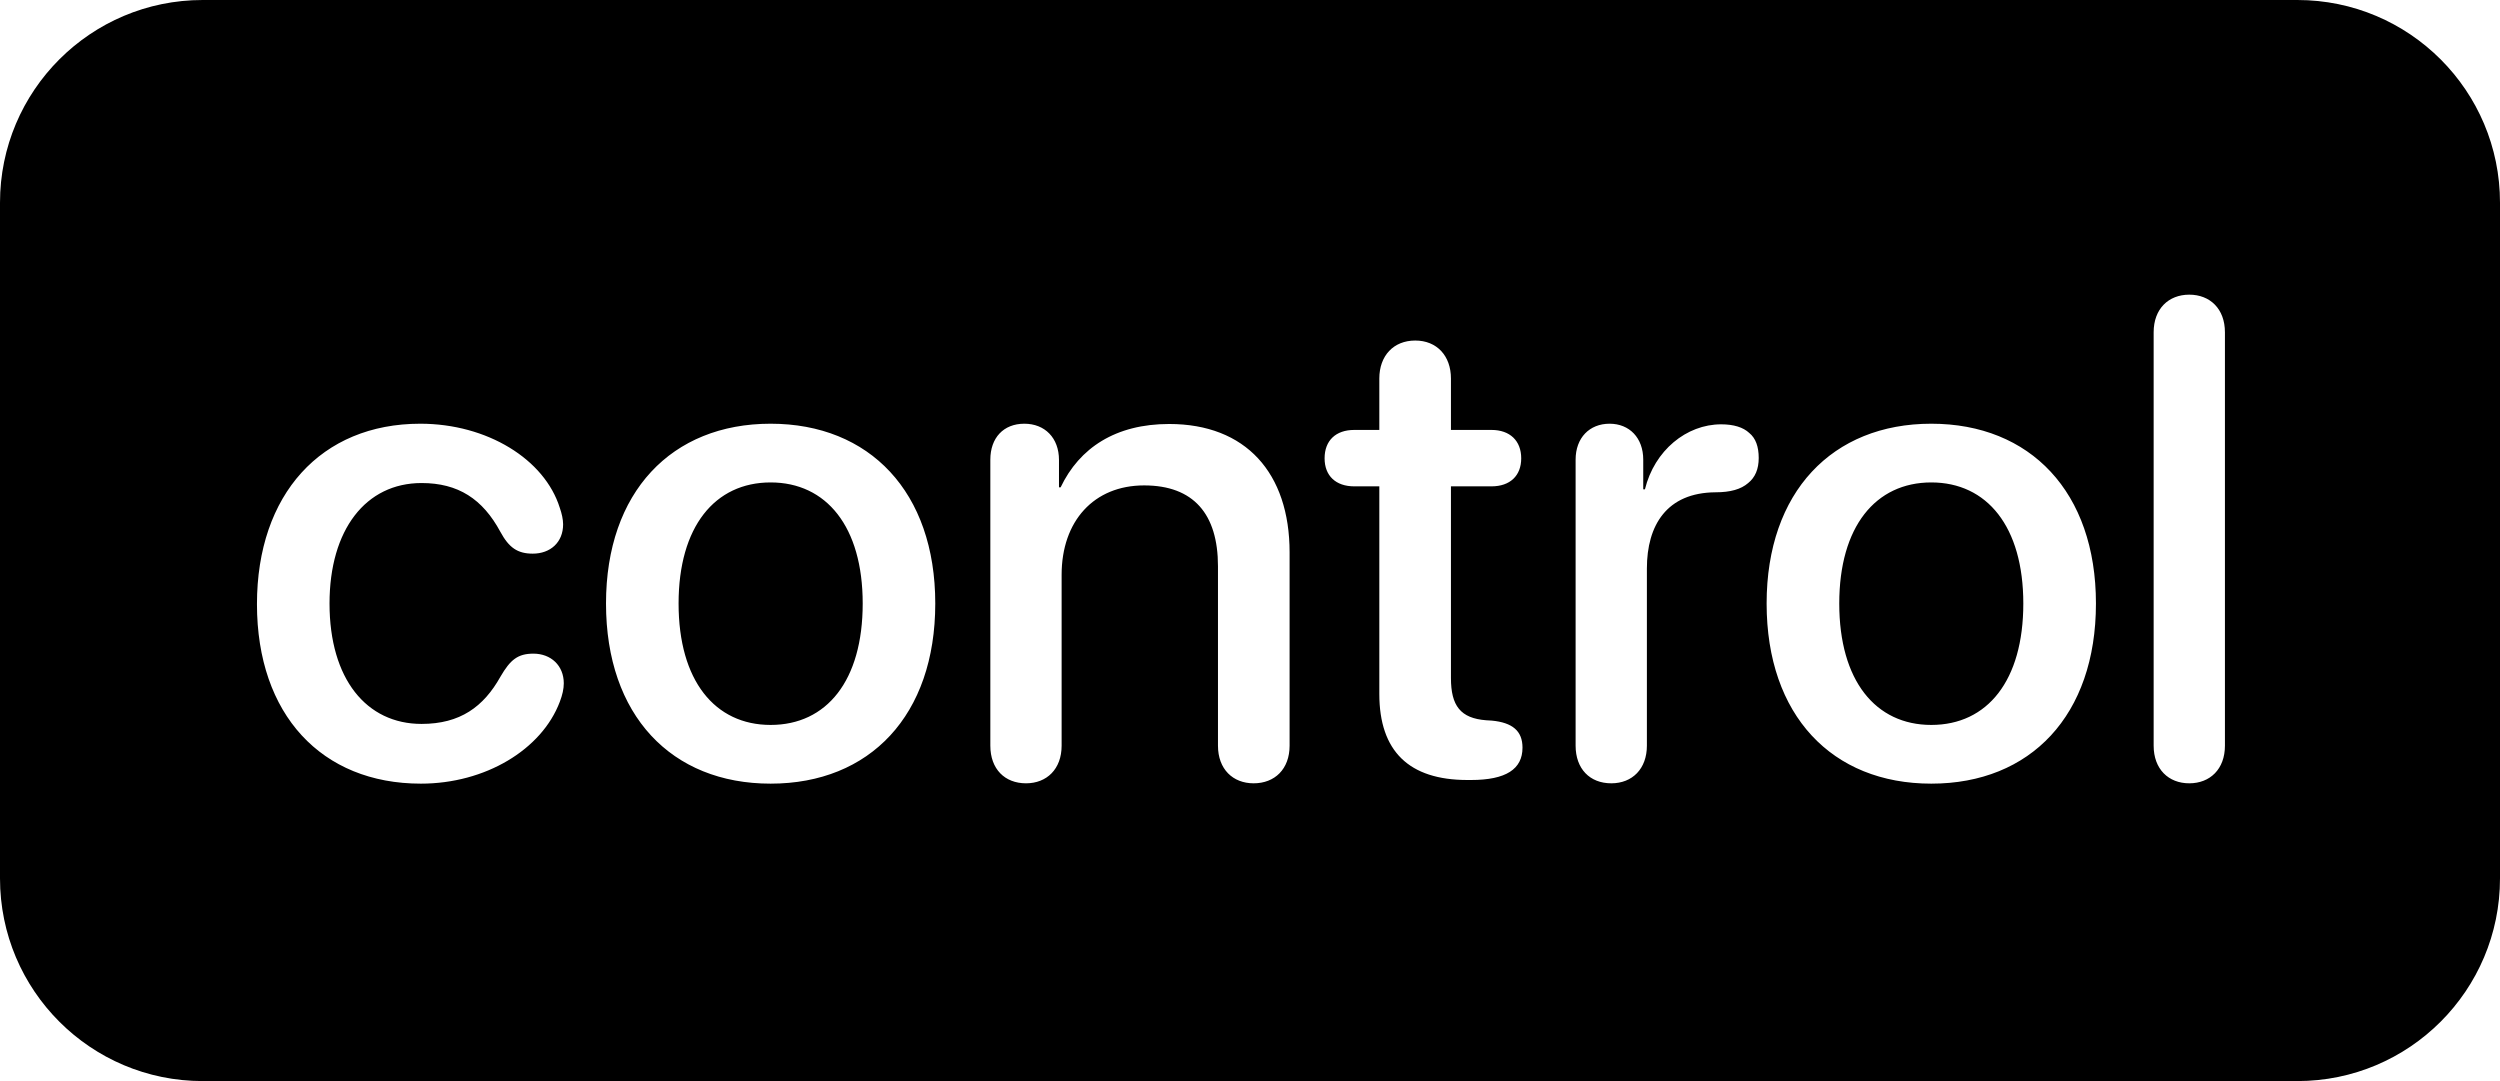
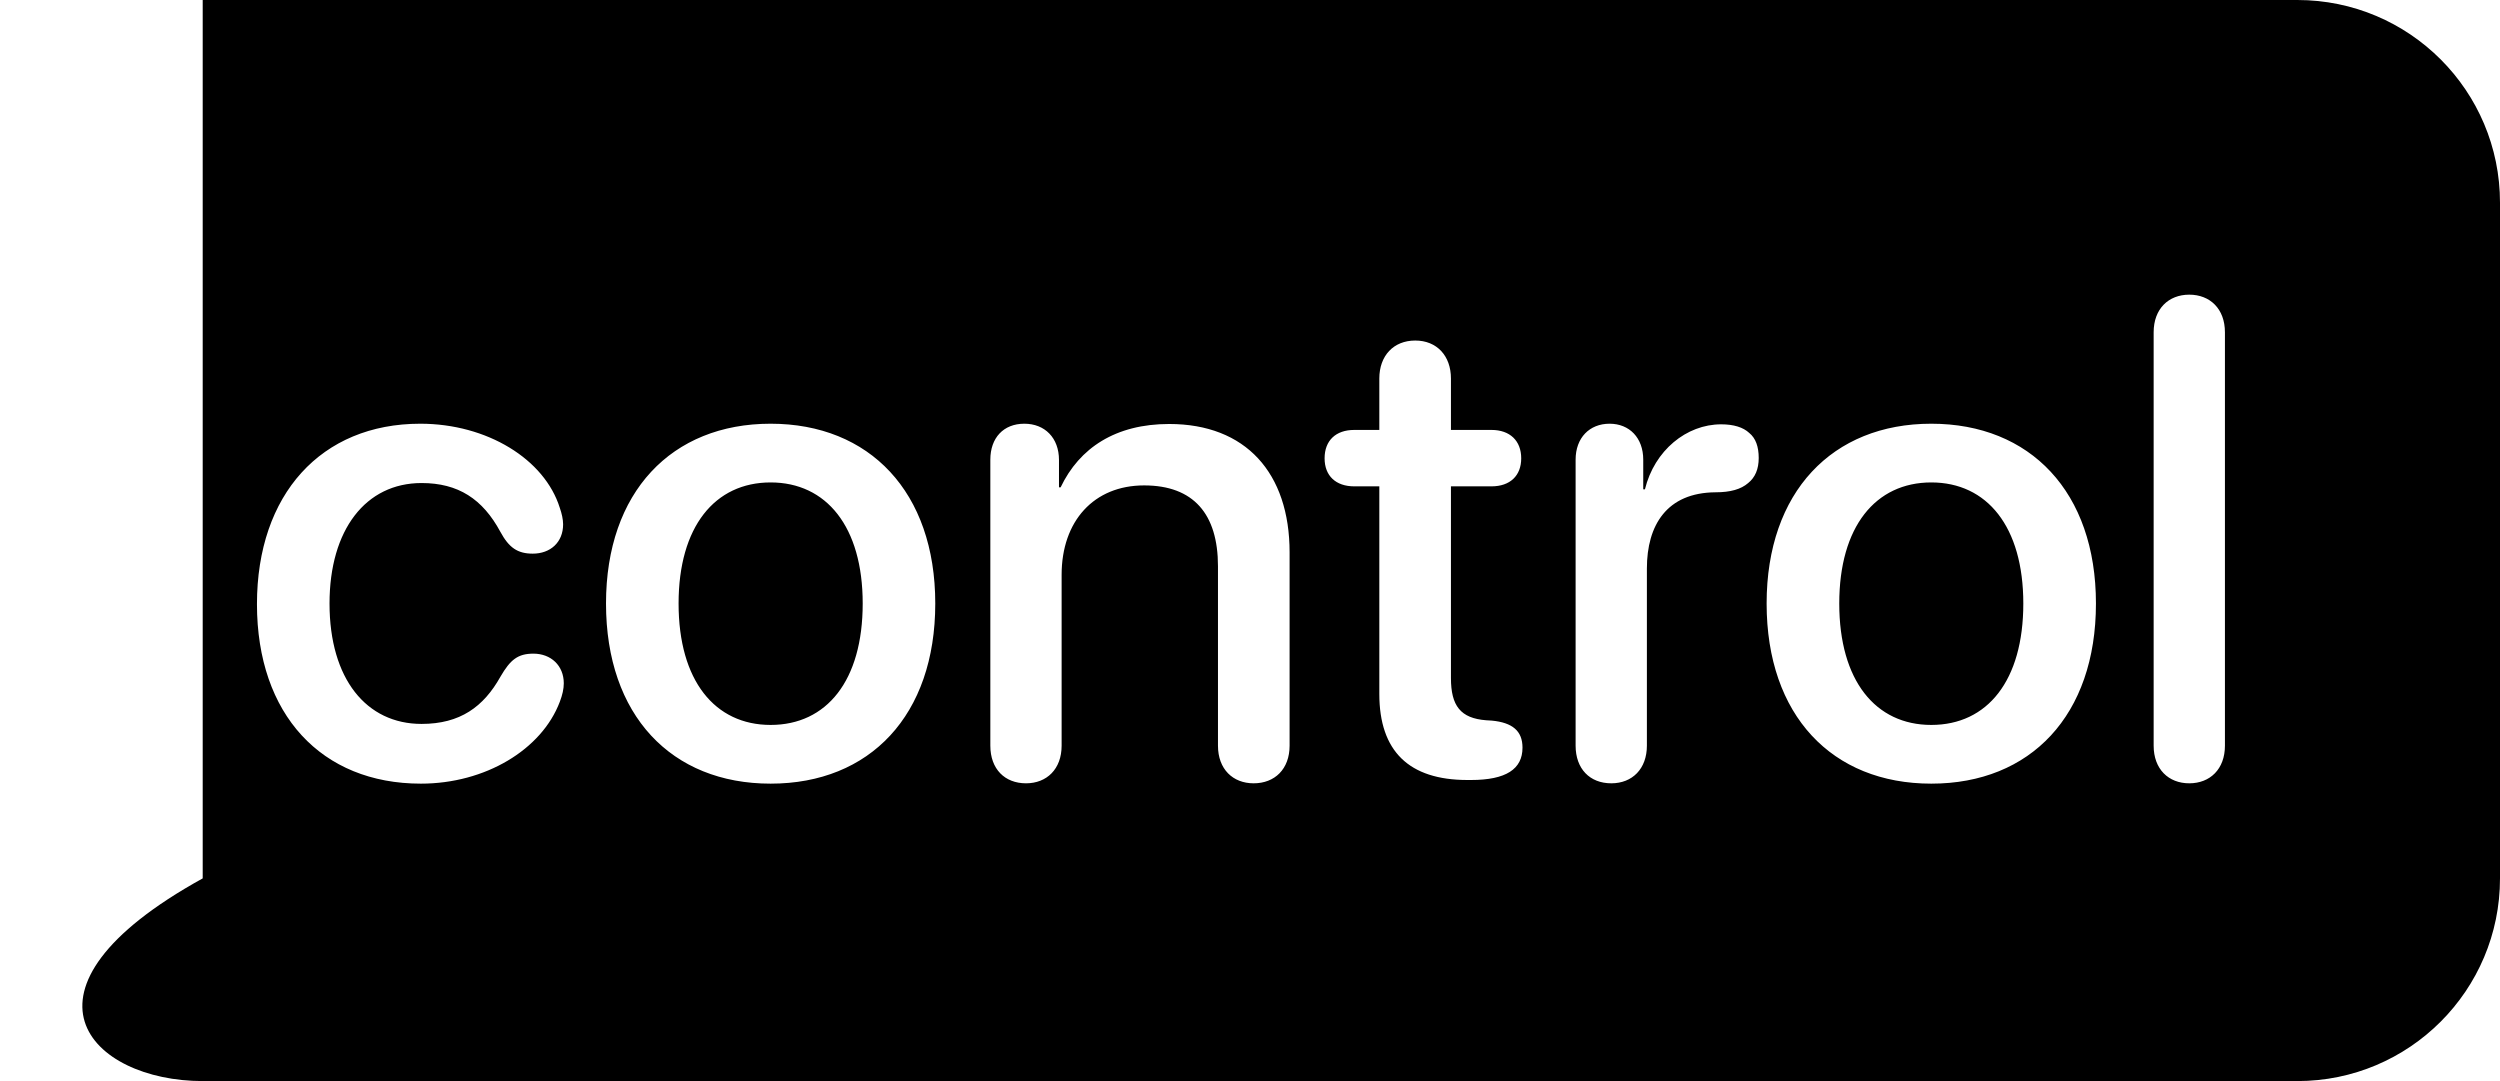
<svg xmlns="http://www.w3.org/2000/svg" width="37" height="16" viewBox="0 0 37 16" fill="none">
-   <path fill-rule="evenodd" clip-rule="evenodd" d="M3 0C1.343 0 0 1.343 0 3V13C0 14.657 1.343 16 3 16H34C35.657 16 37 14.657 37 13V3C37 1.343 35.657 0 34 0H3ZM31.874 11.036C31.874 11.383 32.094 11.593 32.401 11.593C32.709 11.593 32.929 11.383 32.929 11.036V4.918C32.929 4.571 32.709 4.361 32.401 4.361C32.094 4.361 31.874 4.571 31.874 4.918V11.036ZM20.414 10.27V7.198H20.043C19.77 7.198 19.604 7.042 19.604 6.783C19.604 6.52 19.77 6.363 20.043 6.363H20.414V5.602C20.414 5.265 20.624 5.04 20.946 5.04C21.264 5.04 21.474 5.265 21.474 5.602V6.363H22.074C22.348 6.363 22.514 6.524 22.514 6.783C22.514 7.042 22.348 7.198 22.074 7.198H21.474V10.035C21.474 10.445 21.615 10.631 21.996 10.66L22.079 10.665C22.382 10.694 22.533 10.816 22.533 11.065C22.533 11.383 22.289 11.544 21.771 11.544H21.718C20.854 11.544 20.414 11.119 20.414 10.27ZM6.229 11.598C4.76 11.598 3.803 10.577 3.803 8.941C3.803 7.315 4.755 6.271 6.22 6.271C7.211 6.271 8.061 6.798 8.285 7.516C8.314 7.599 8.334 7.687 8.334 7.76C8.334 8.028 8.144 8.194 7.885 8.194C7.66 8.194 7.533 8.106 7.406 7.872C7.143 7.384 6.781 7.149 6.239 7.149C5.414 7.149 4.877 7.838 4.877 8.932C4.877 10.05 5.424 10.714 6.239 10.714C6.811 10.714 7.157 10.46 7.406 10.016C7.553 9.762 7.665 9.674 7.895 9.674C8.153 9.674 8.344 9.85 8.344 10.113C8.344 10.196 8.324 10.284 8.285 10.387C8.017 11.095 7.182 11.598 6.229 11.598ZM11.405 11.598C9.936 11.598 8.969 10.587 8.969 8.932C8.969 7.281 9.94 6.271 11.405 6.271C12.87 6.271 13.842 7.281 13.842 8.932C13.842 10.587 12.875 11.598 11.405 11.598ZM11.405 10.729C12.235 10.729 12.768 10.074 12.768 8.932C12.768 7.794 12.23 7.14 11.405 7.14C10.58 7.14 10.043 7.794 10.043 8.932C10.043 10.074 10.58 10.729 11.405 10.729ZM14.657 11.036C14.657 11.383 14.872 11.593 15.185 11.593C15.492 11.593 15.712 11.383 15.712 11.036V8.507C15.712 7.711 16.19 7.184 16.933 7.184C17.665 7.184 18.026 7.608 18.026 8.38V11.036C18.026 11.383 18.246 11.593 18.554 11.593C18.866 11.593 19.086 11.383 19.086 11.036V8.175C19.086 6.998 18.436 6.275 17.304 6.275C16.513 6.275 15.976 6.627 15.697 7.213H15.673V6.808C15.673 6.48 15.463 6.271 15.16 6.271C14.852 6.271 14.657 6.48 14.657 6.803V11.036ZM23.319 11.036C23.319 11.378 23.529 11.593 23.847 11.593C24.159 11.593 24.374 11.378 24.374 11.036V8.414C24.374 7.774 24.667 7.291 25.39 7.286C25.609 7.286 25.766 7.242 25.873 7.149C25.976 7.066 26.029 6.944 26.029 6.778C26.029 6.612 25.985 6.485 25.888 6.407C25.8 6.324 25.658 6.28 25.473 6.28C24.96 6.28 24.486 6.666 24.345 7.242H24.32V6.803C24.32 6.48 24.115 6.271 23.822 6.271C23.524 6.271 23.319 6.48 23.319 6.803V11.036ZM28.583 11.598C27.113 11.598 26.146 10.587 26.146 8.932C26.146 7.281 27.118 6.271 28.583 6.271C30.048 6.271 31.02 7.281 31.02 8.932C31.02 10.587 30.053 11.598 28.583 11.598ZM28.583 10.729C29.413 10.729 29.945 10.074 29.945 8.932C29.945 7.794 29.408 7.14 28.583 7.14C27.758 7.14 27.221 7.794 27.221 8.932C27.221 10.074 27.758 10.729 28.583 10.729Z" fill="black" />
+   <path fill-rule="evenodd" clip-rule="evenodd" d="M3 0V13C0 14.657 1.343 16 3 16H34C35.657 16 37 14.657 37 13V3C37 1.343 35.657 0 34 0H3ZM31.874 11.036C31.874 11.383 32.094 11.593 32.401 11.593C32.709 11.593 32.929 11.383 32.929 11.036V4.918C32.929 4.571 32.709 4.361 32.401 4.361C32.094 4.361 31.874 4.571 31.874 4.918V11.036ZM20.414 10.27V7.198H20.043C19.77 7.198 19.604 7.042 19.604 6.783C19.604 6.52 19.77 6.363 20.043 6.363H20.414V5.602C20.414 5.265 20.624 5.04 20.946 5.04C21.264 5.04 21.474 5.265 21.474 5.602V6.363H22.074C22.348 6.363 22.514 6.524 22.514 6.783C22.514 7.042 22.348 7.198 22.074 7.198H21.474V10.035C21.474 10.445 21.615 10.631 21.996 10.66L22.079 10.665C22.382 10.694 22.533 10.816 22.533 11.065C22.533 11.383 22.289 11.544 21.771 11.544H21.718C20.854 11.544 20.414 11.119 20.414 10.27ZM6.229 11.598C4.76 11.598 3.803 10.577 3.803 8.941C3.803 7.315 4.755 6.271 6.22 6.271C7.211 6.271 8.061 6.798 8.285 7.516C8.314 7.599 8.334 7.687 8.334 7.76C8.334 8.028 8.144 8.194 7.885 8.194C7.66 8.194 7.533 8.106 7.406 7.872C7.143 7.384 6.781 7.149 6.239 7.149C5.414 7.149 4.877 7.838 4.877 8.932C4.877 10.05 5.424 10.714 6.239 10.714C6.811 10.714 7.157 10.46 7.406 10.016C7.553 9.762 7.665 9.674 7.895 9.674C8.153 9.674 8.344 9.85 8.344 10.113C8.344 10.196 8.324 10.284 8.285 10.387C8.017 11.095 7.182 11.598 6.229 11.598ZM11.405 11.598C9.936 11.598 8.969 10.587 8.969 8.932C8.969 7.281 9.94 6.271 11.405 6.271C12.87 6.271 13.842 7.281 13.842 8.932C13.842 10.587 12.875 11.598 11.405 11.598ZM11.405 10.729C12.235 10.729 12.768 10.074 12.768 8.932C12.768 7.794 12.23 7.14 11.405 7.14C10.58 7.14 10.043 7.794 10.043 8.932C10.043 10.074 10.58 10.729 11.405 10.729ZM14.657 11.036C14.657 11.383 14.872 11.593 15.185 11.593C15.492 11.593 15.712 11.383 15.712 11.036V8.507C15.712 7.711 16.19 7.184 16.933 7.184C17.665 7.184 18.026 7.608 18.026 8.38V11.036C18.026 11.383 18.246 11.593 18.554 11.593C18.866 11.593 19.086 11.383 19.086 11.036V8.175C19.086 6.998 18.436 6.275 17.304 6.275C16.513 6.275 15.976 6.627 15.697 7.213H15.673V6.808C15.673 6.48 15.463 6.271 15.16 6.271C14.852 6.271 14.657 6.48 14.657 6.803V11.036ZM23.319 11.036C23.319 11.378 23.529 11.593 23.847 11.593C24.159 11.593 24.374 11.378 24.374 11.036V8.414C24.374 7.774 24.667 7.291 25.39 7.286C25.609 7.286 25.766 7.242 25.873 7.149C25.976 7.066 26.029 6.944 26.029 6.778C26.029 6.612 25.985 6.485 25.888 6.407C25.8 6.324 25.658 6.28 25.473 6.28C24.96 6.28 24.486 6.666 24.345 7.242H24.32V6.803C24.32 6.48 24.115 6.271 23.822 6.271C23.524 6.271 23.319 6.48 23.319 6.803V11.036ZM28.583 11.598C27.113 11.598 26.146 10.587 26.146 8.932C26.146 7.281 27.118 6.271 28.583 6.271C30.048 6.271 31.02 7.281 31.02 8.932C31.02 10.587 30.053 11.598 28.583 11.598ZM28.583 10.729C29.413 10.729 29.945 10.074 29.945 8.932C29.945 7.794 29.408 7.14 28.583 7.14C27.758 7.14 27.221 7.794 27.221 8.932C27.221 10.074 27.758 10.729 28.583 10.729Z" fill="black" />
</svg>